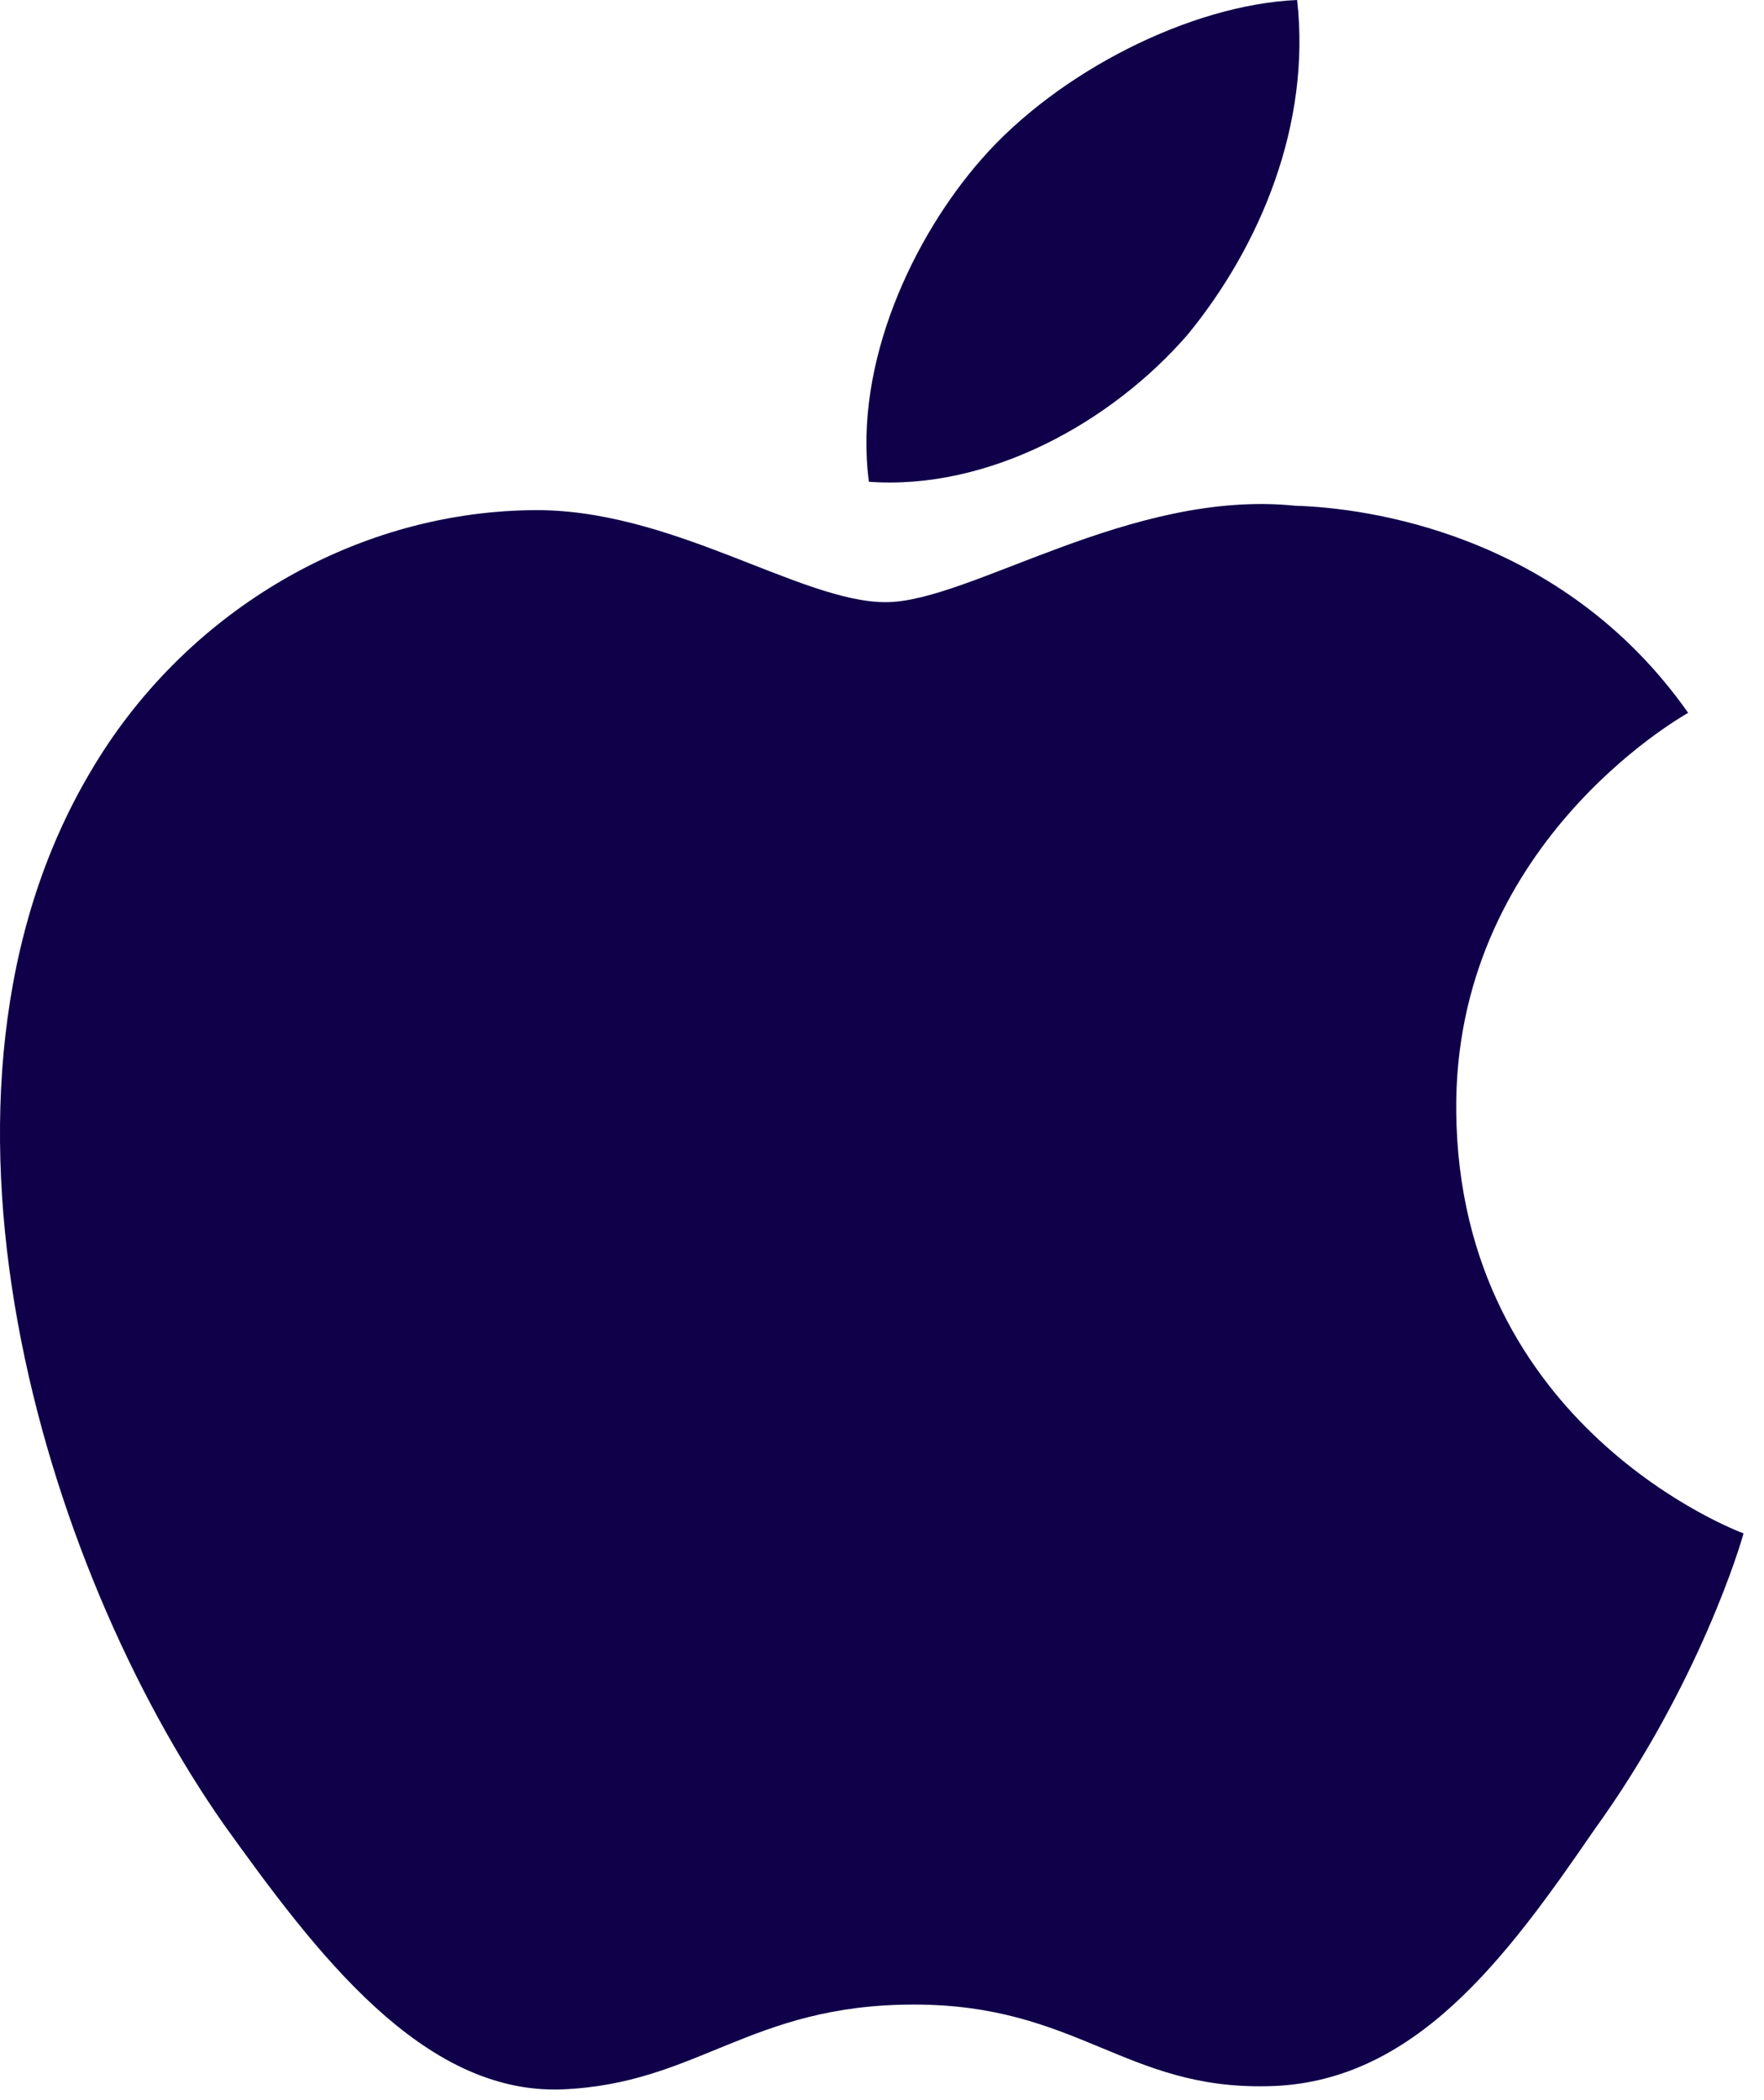
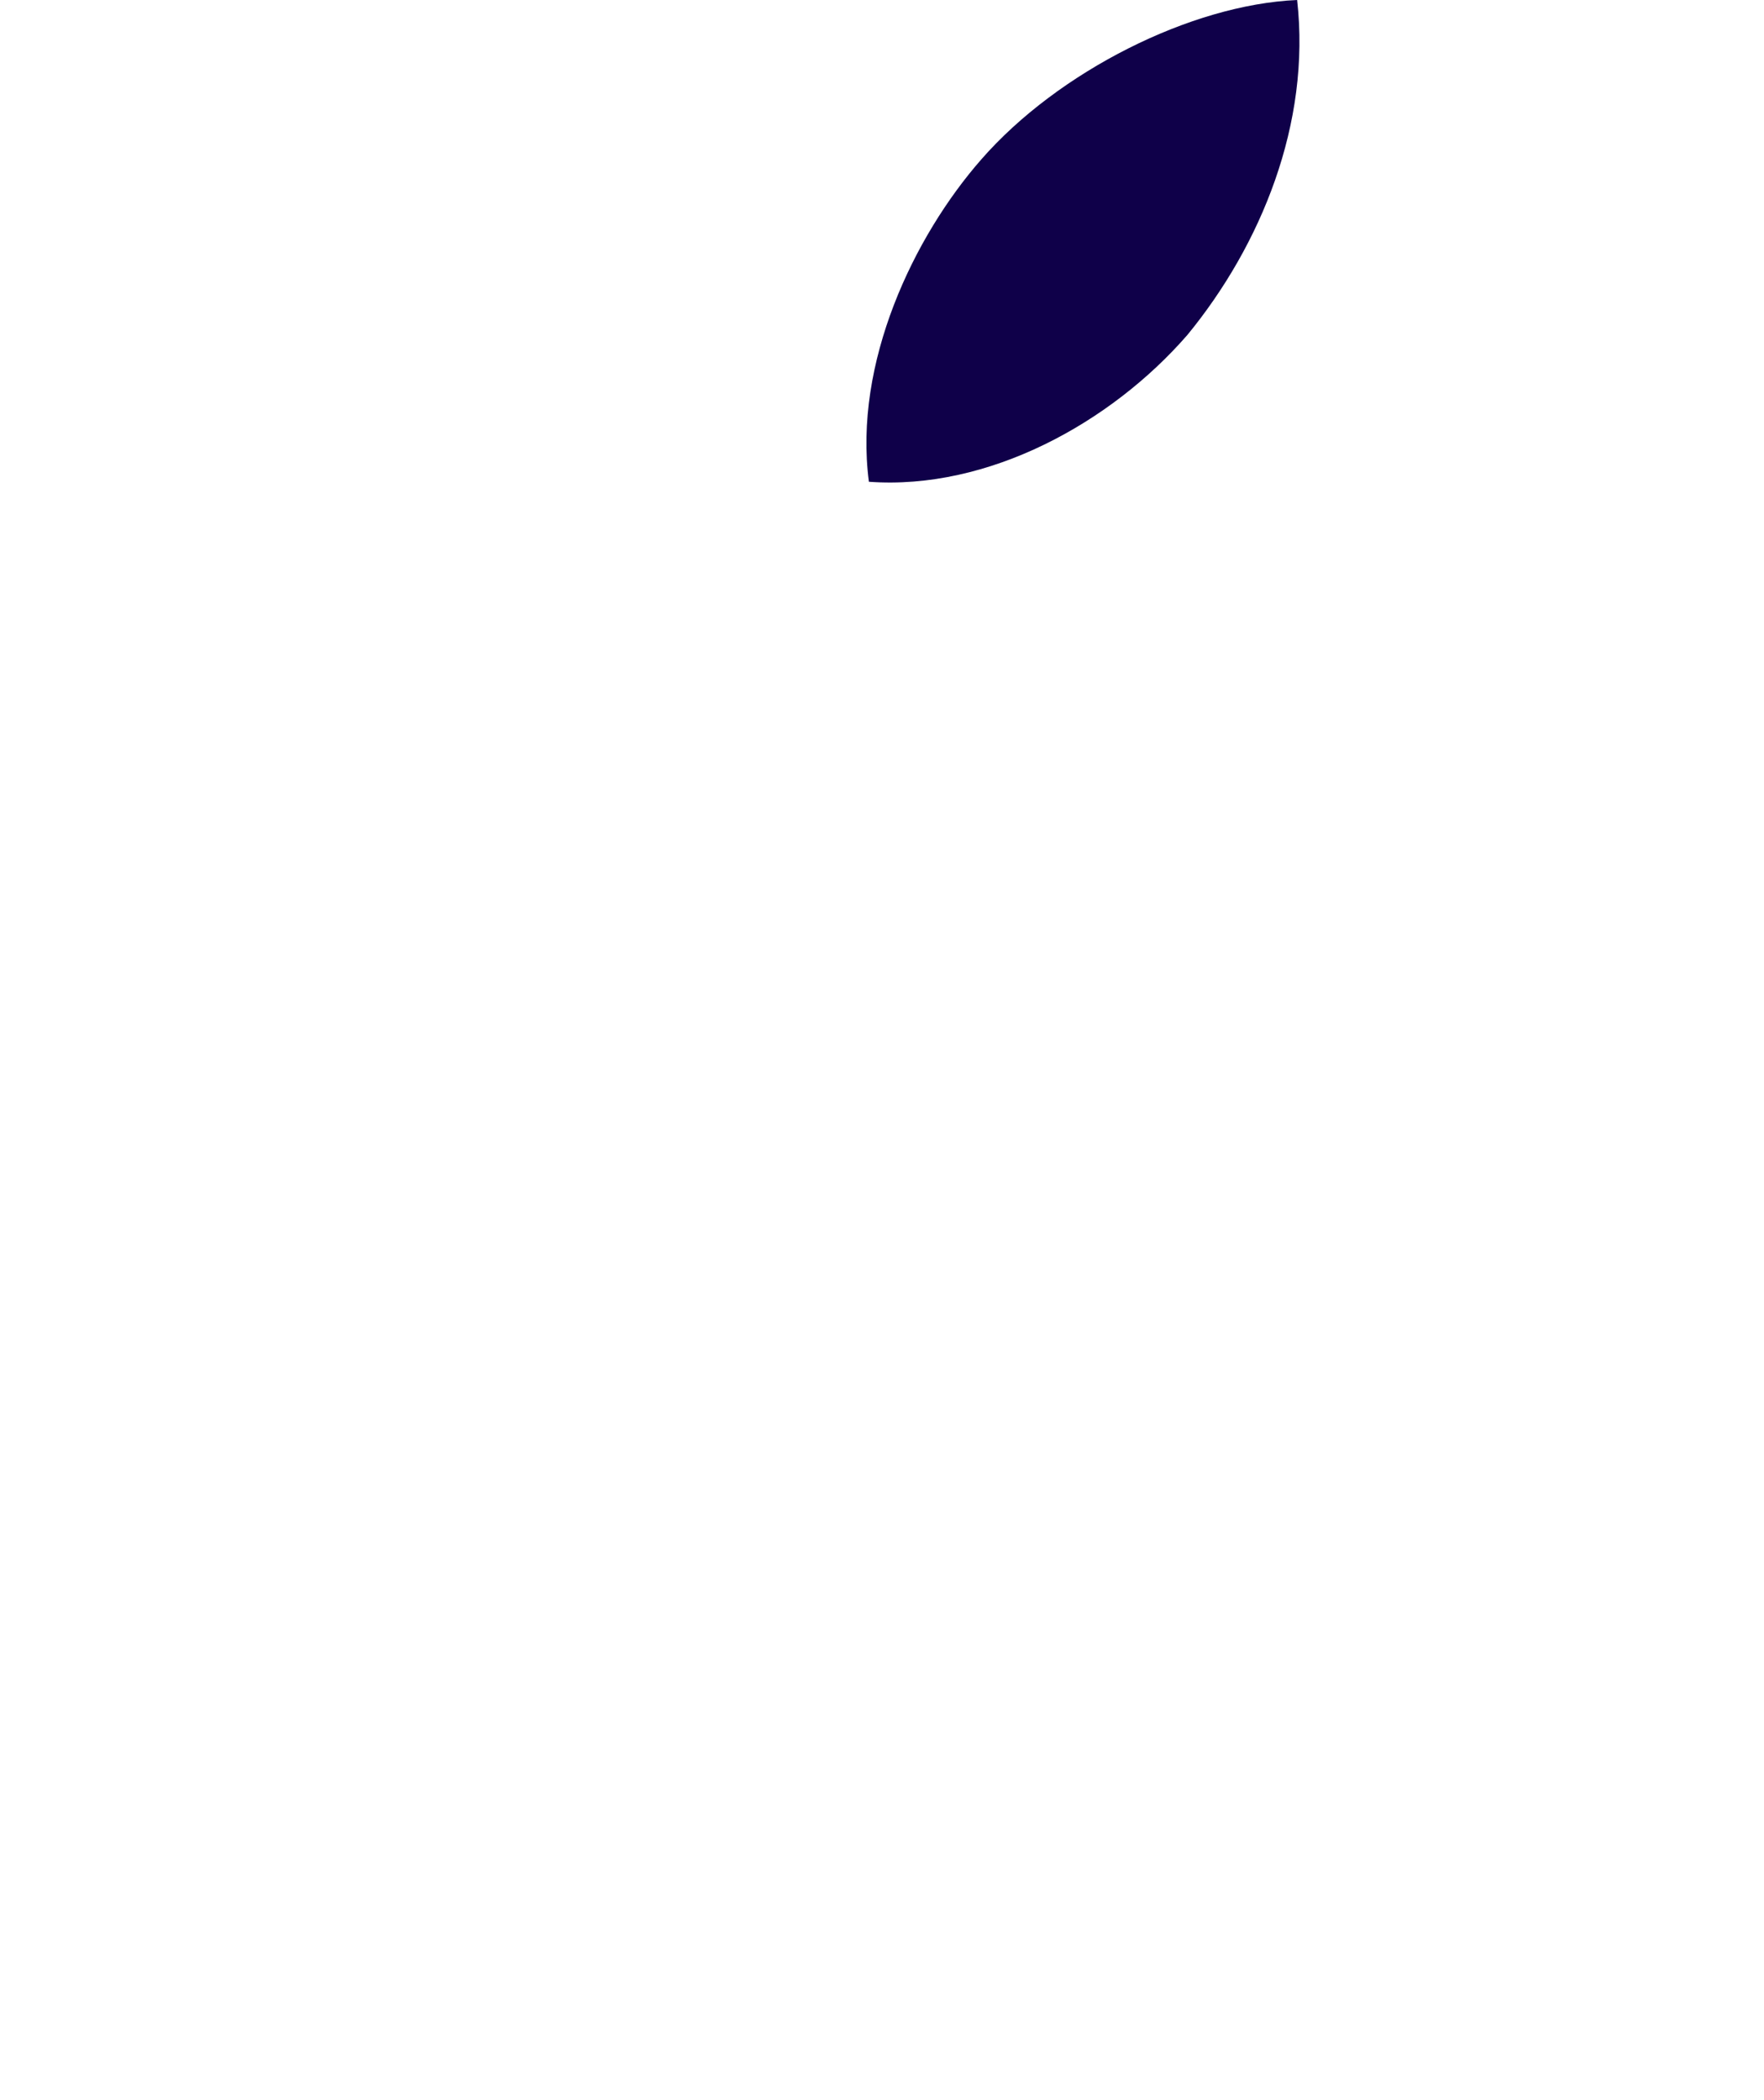
<svg xmlns="http://www.w3.org/2000/svg" width="84" height="100" viewBox="0 0 84 100" fill="none">
-   <path d="M69.344 52.911C69.228 40.342 79.9 34.226 80.388 33.942C74.344 25.35 64.976 24.176 61.684 24.082C53.816 23.275 46.184 28.673 42.176 28.673C38.088 28.673 31.916 24.16 25.264 24.293C16.704 24.422 8.696 29.254 4.304 36.758C-4.76 52.057 2 74.541 10.684 86.908C15.028 92.964 20.104 99.727 26.748 99.489C33.248 99.228 35.676 95.449 43.52 95.449C51.292 95.449 53.572 99.489 60.348 99.337C67.324 99.228 71.716 93.253 75.908 87.142C80.928 80.2 82.944 73.363 83.024 73.012C82.86 72.957 69.476 67.977 69.344 52.911Z" fill="#0F0049" />
  <path d="M56.544 15.947C60.04 11.684 62.432 5.885 61.768 0C56.708 0.218 50.38 3.413 46.736 7.582C43.512 11.255 40.632 17.277 41.376 22.94C47.06 23.353 52.896 20.143 56.544 15.947Z" fill="#0F0049" />
</svg>